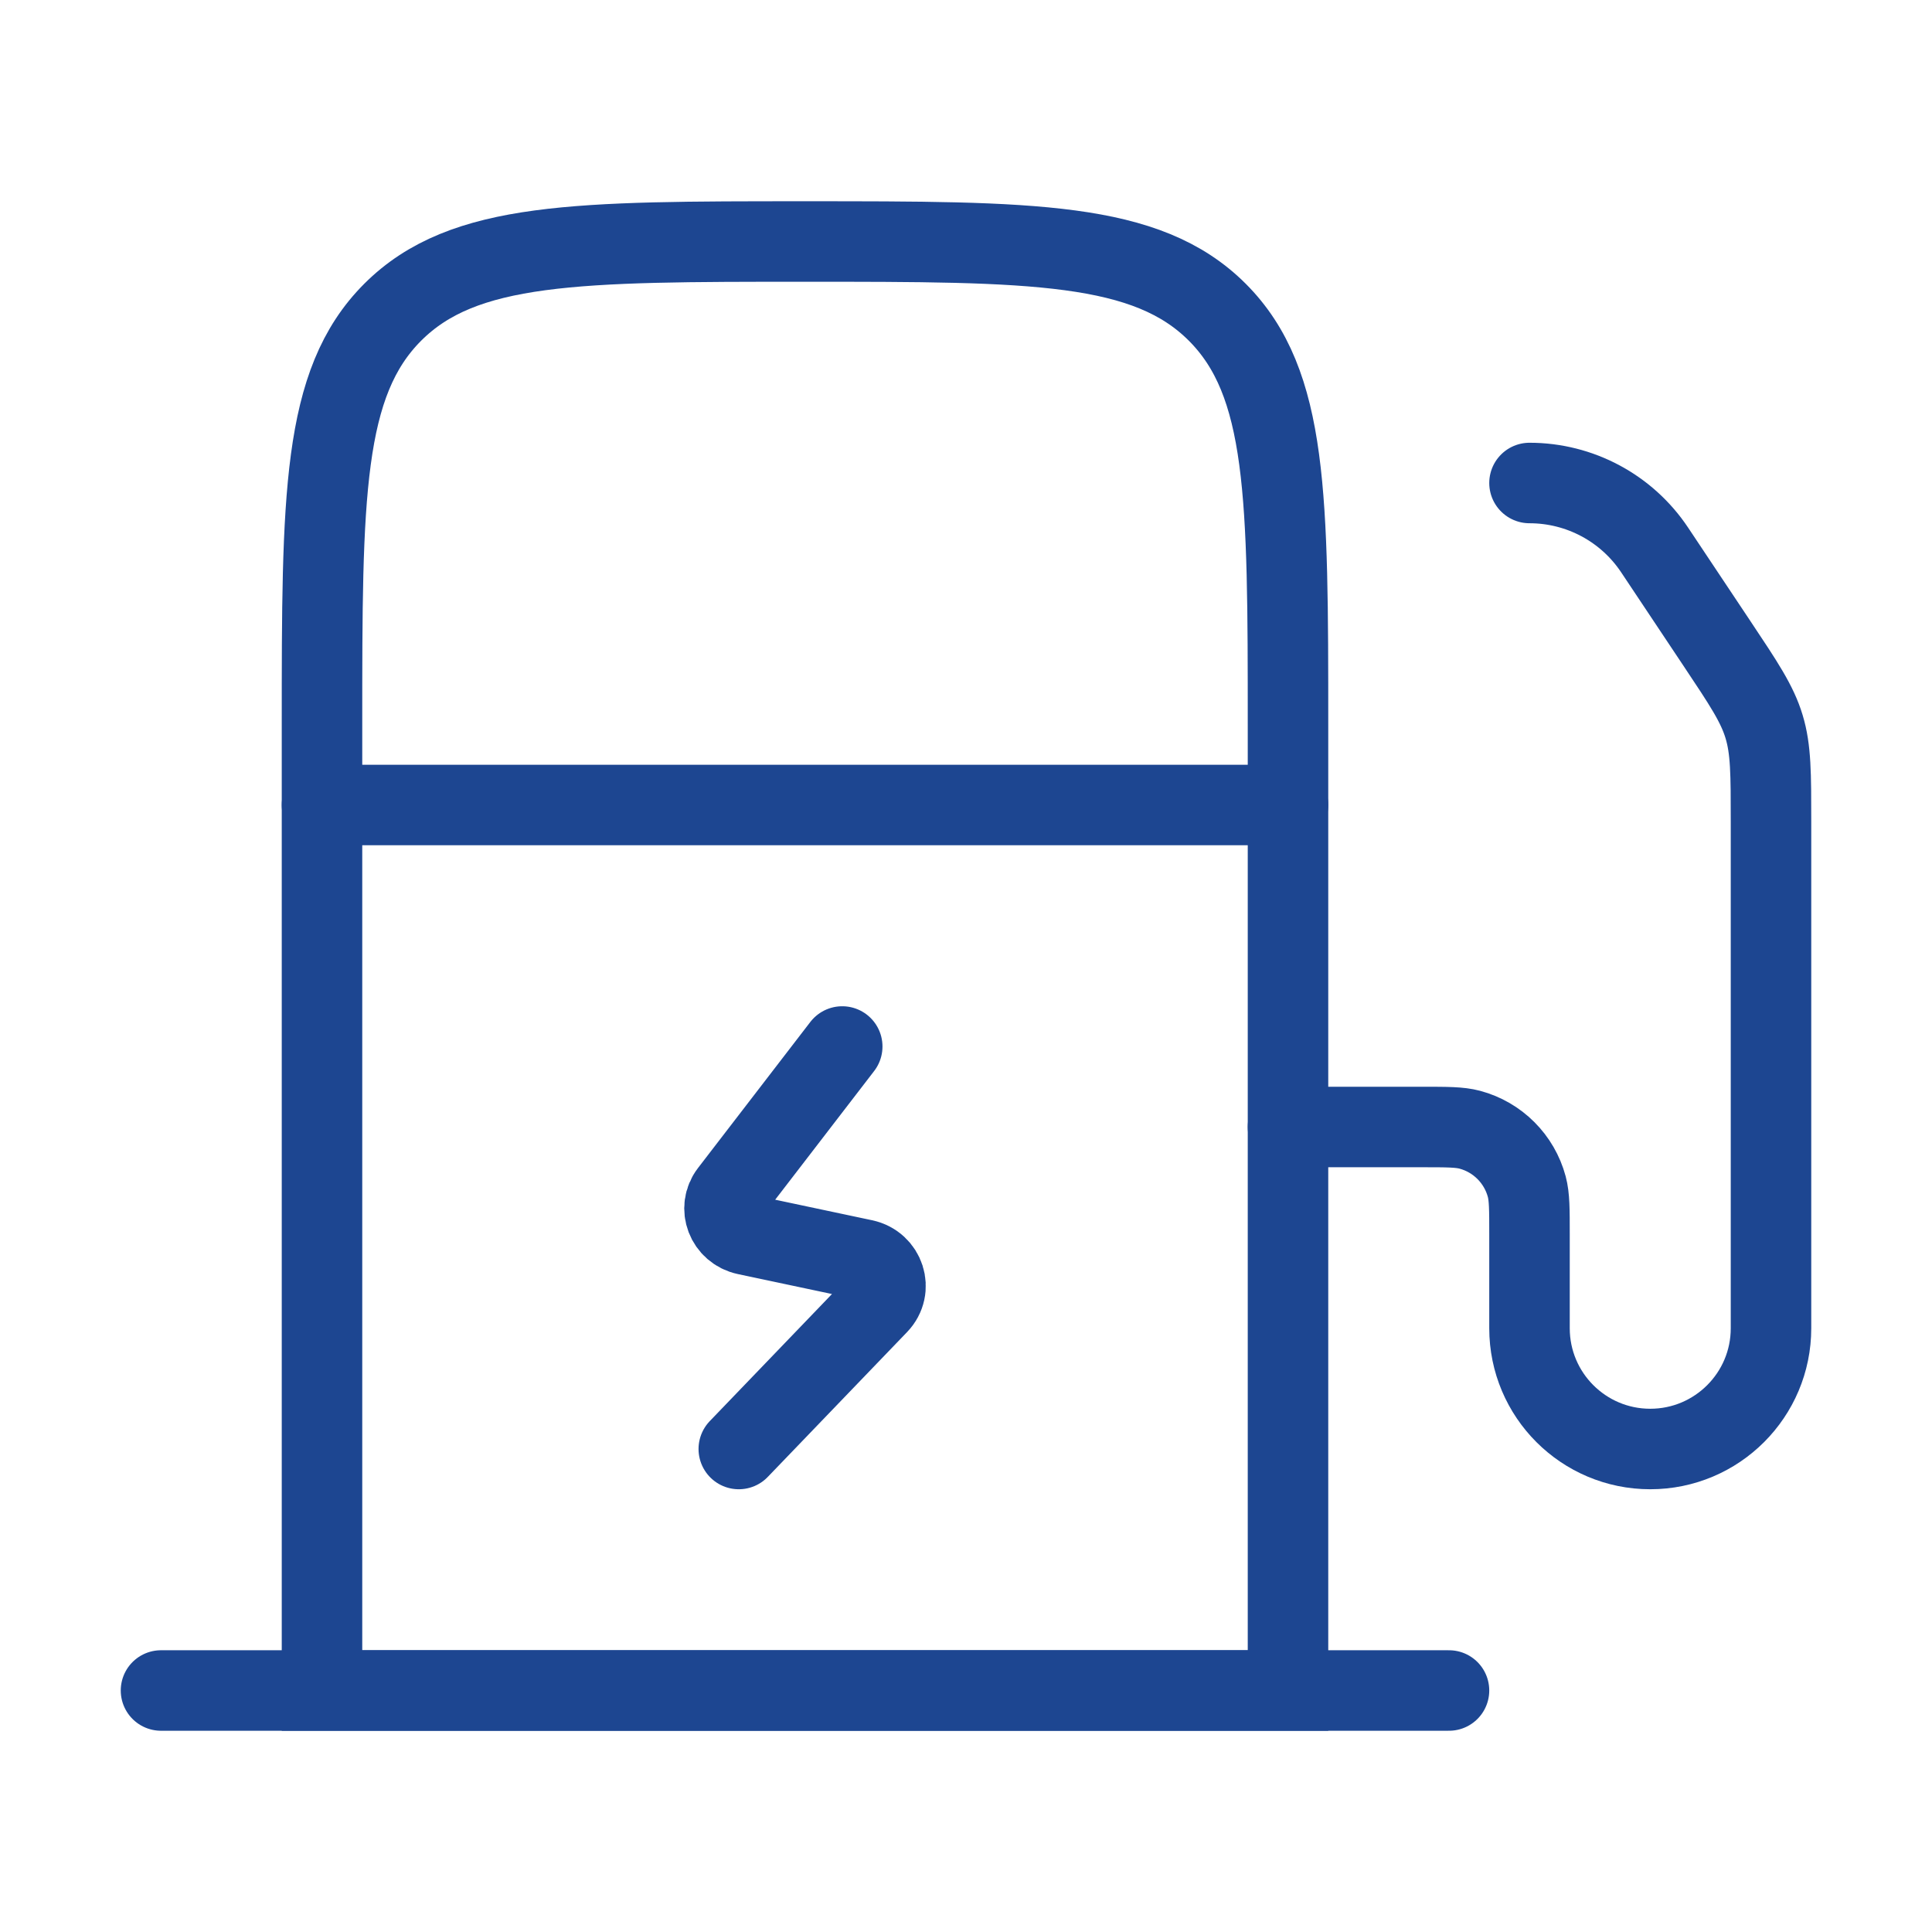
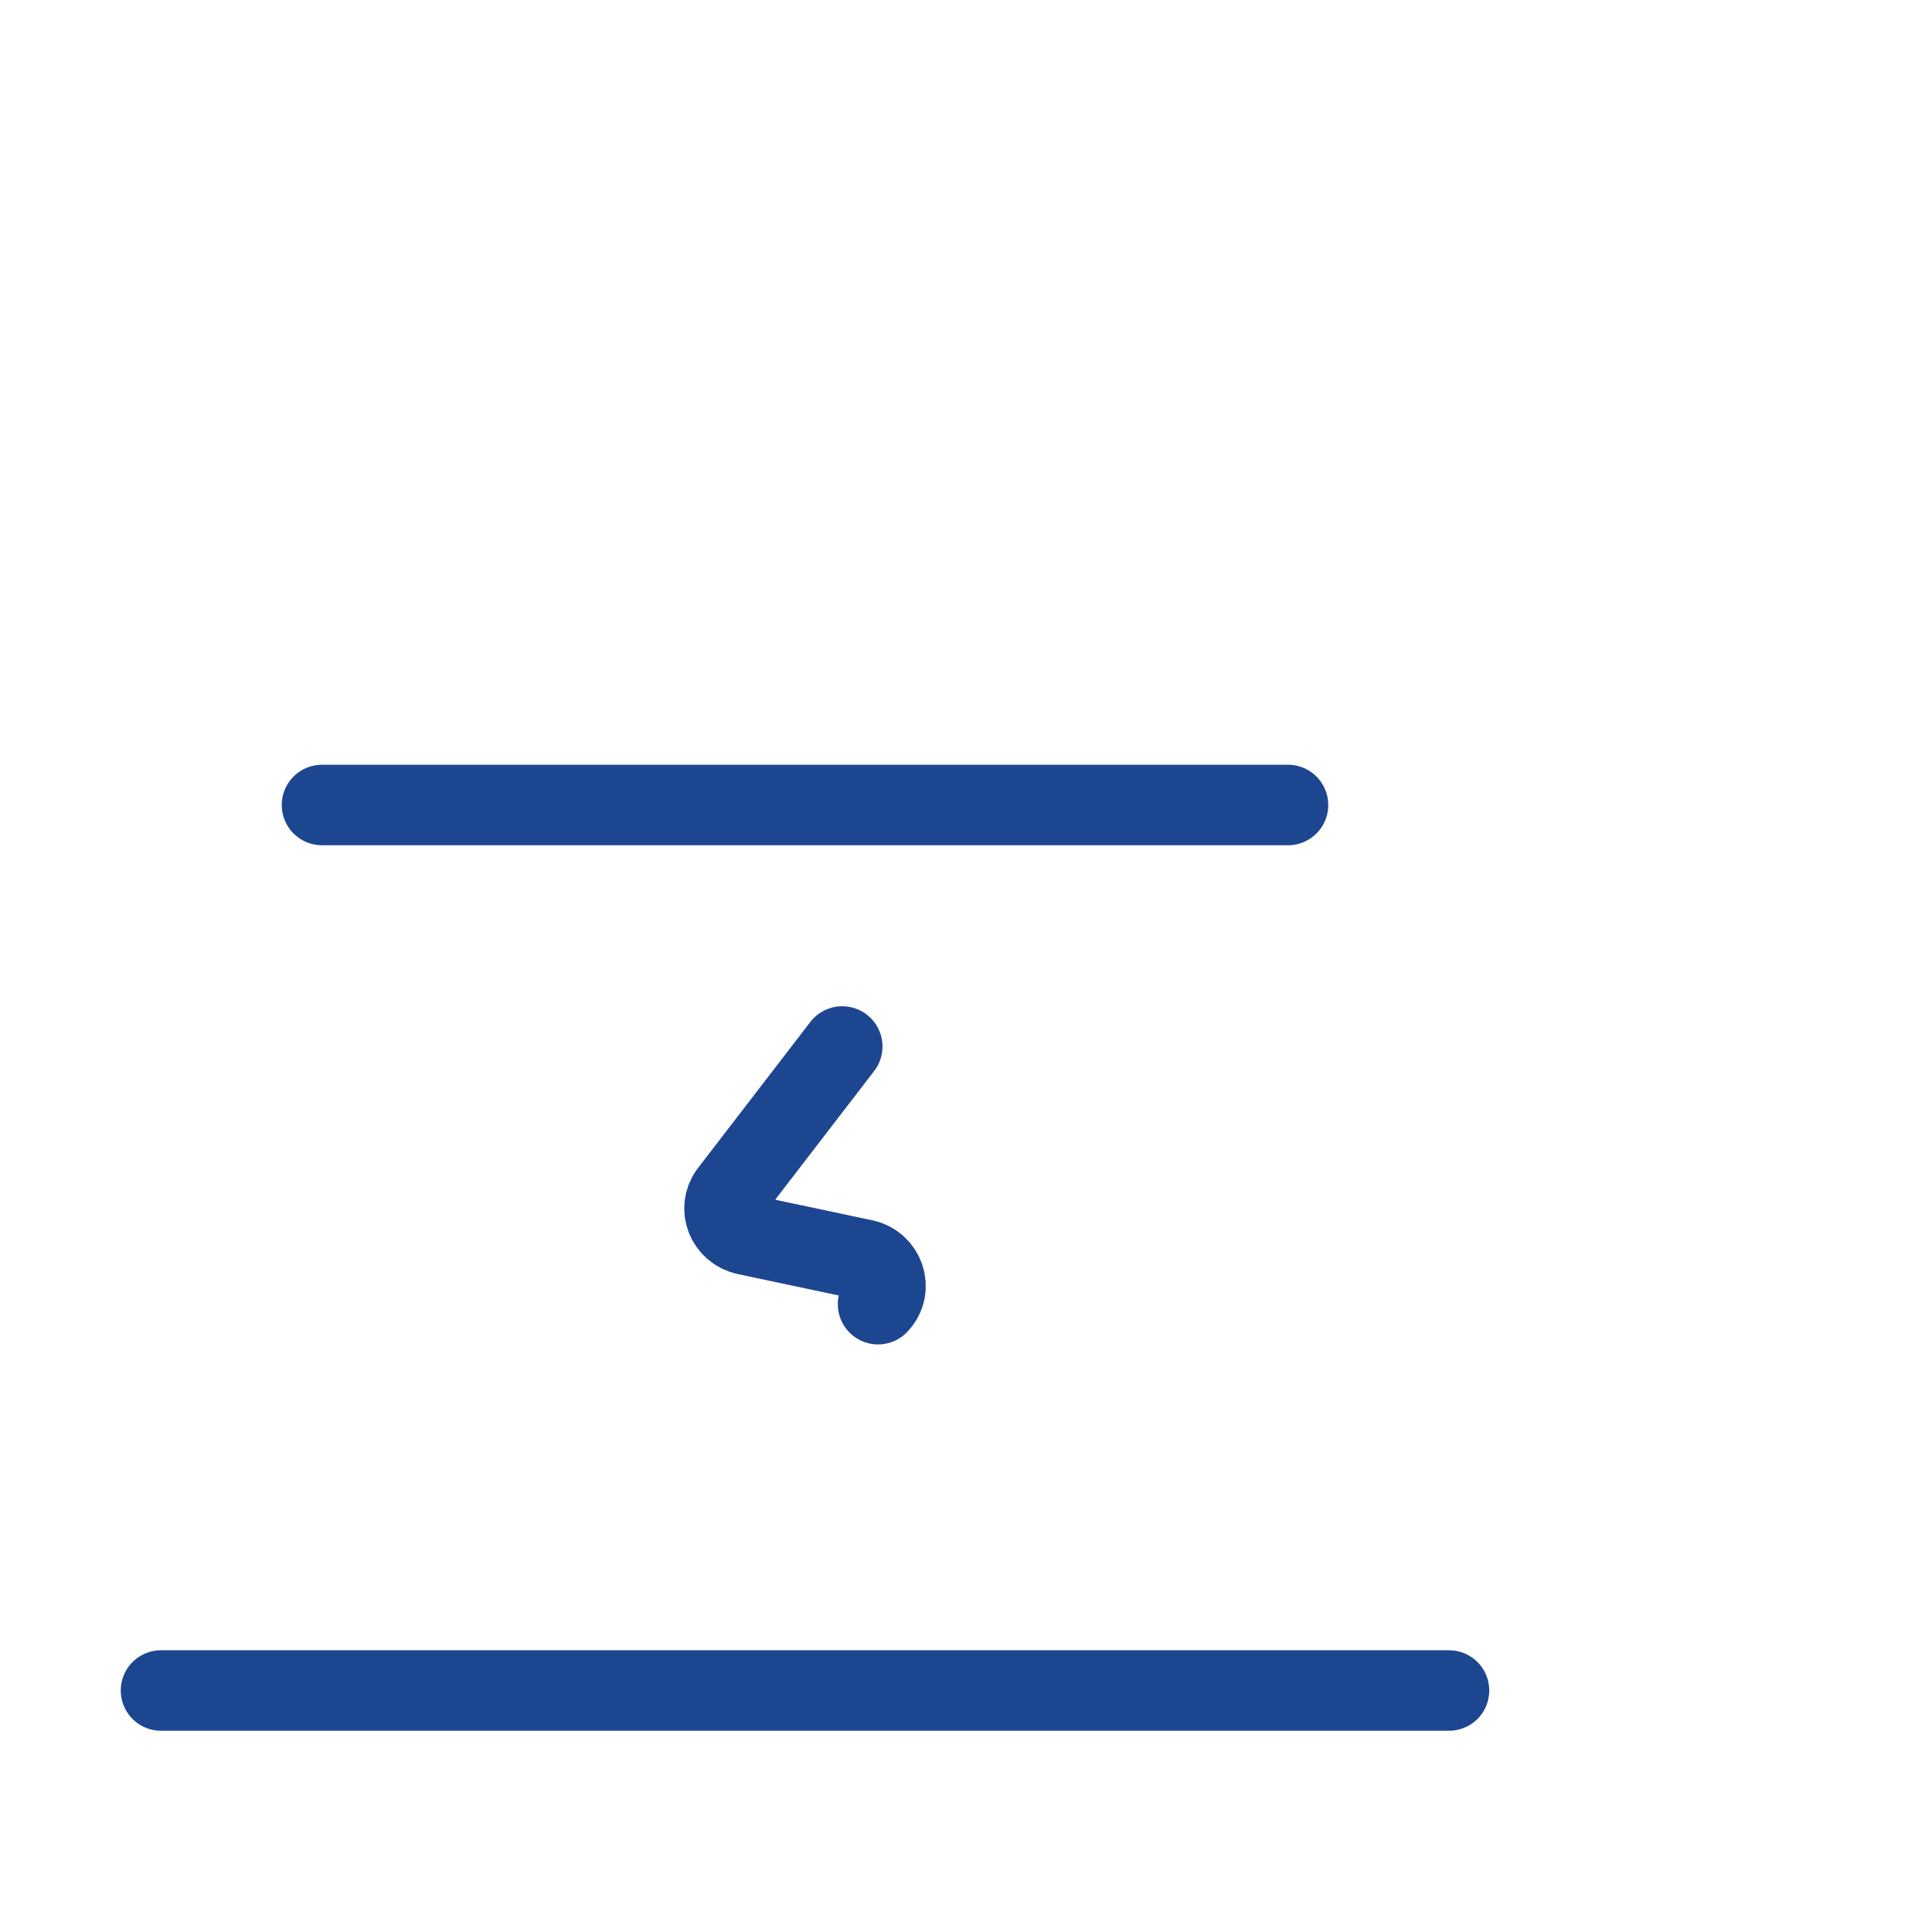
<svg xmlns="http://www.w3.org/2000/svg" width="48" height="48" viewBox="0 0 48 48" fill="none">
-   <path d="M20.925 26L18.137 29.625C17.838 30.013 18.052 30.572 18.54 30.676L21.46 31.295C21.98 31.406 22.178 32.024 21.815 32.402L18.355 36" stroke="#1D4691" stroke-width="2" stroke-linecap="round" stroke-linejoin="round" />
+   <path d="M20.925 26L18.137 29.625C17.838 30.013 18.052 30.572 18.54 30.676L21.46 31.295C21.98 31.406 22.178 32.024 21.815 32.402" stroke="#1D4691" stroke-width="2" stroke-linecap="round" stroke-linejoin="round" />
  <path d="M8 20H32" stroke="#1D4691" stroke-width="2" stroke-linecap="round" stroke-linejoin="round" />
-   <path d="M8 42V18C8 12.343 8 9.515 9.757 7.757C11.515 6 14.343 6 20 6C25.657 6 28.485 6 30.243 7.757C32 9.515 32 12.343 32 18V42H8Z" stroke="#1D4691" stroke-width="2" />
  <path d="M4 42H36" stroke="#1D4691" stroke-width="2" stroke-linecap="round" stroke-linejoin="round" />
-   <path d="M32 28H35.333C35.953 28 36.263 28 36.518 28.068C37.208 28.253 37.747 28.792 37.932 29.482C38 29.737 38 30.047 38 30.667V33C38 34.657 39.343 36 41 36C42.657 36 44 34.657 44 33V20.422C44 19.22 44 18.619 43.828 18.052C43.657 17.485 43.323 16.985 42.656 15.985L41.109 13.664C40.416 12.624 39.249 12 38 12" stroke="#1D4691" stroke-width="2" stroke-linecap="round" stroke-linejoin="round" />
</svg>